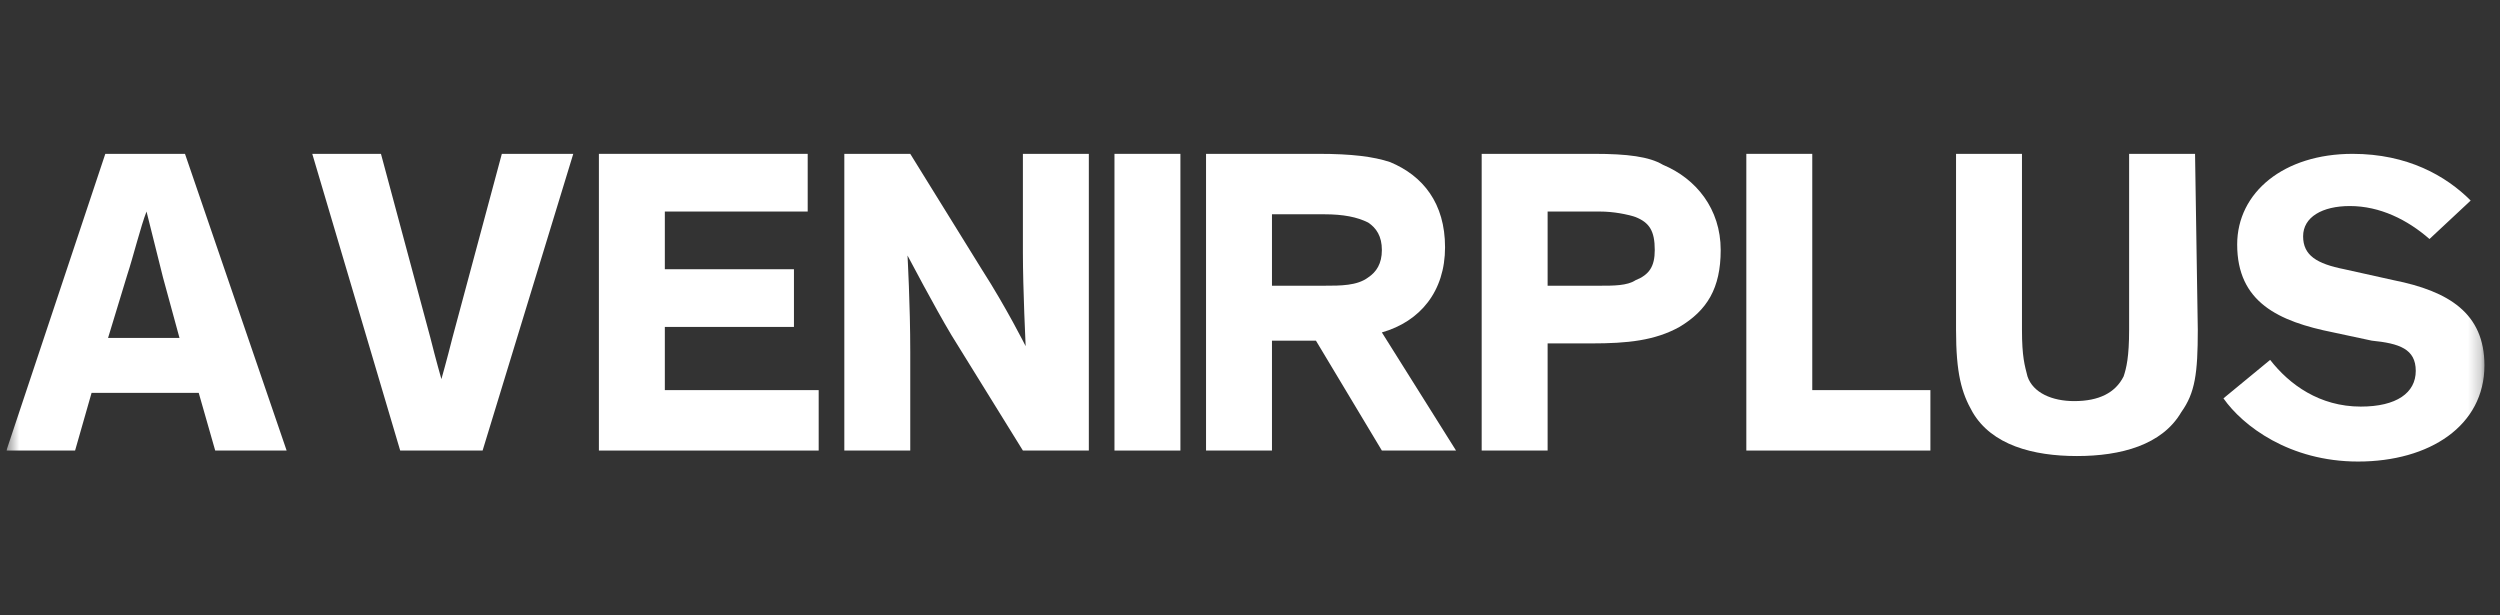
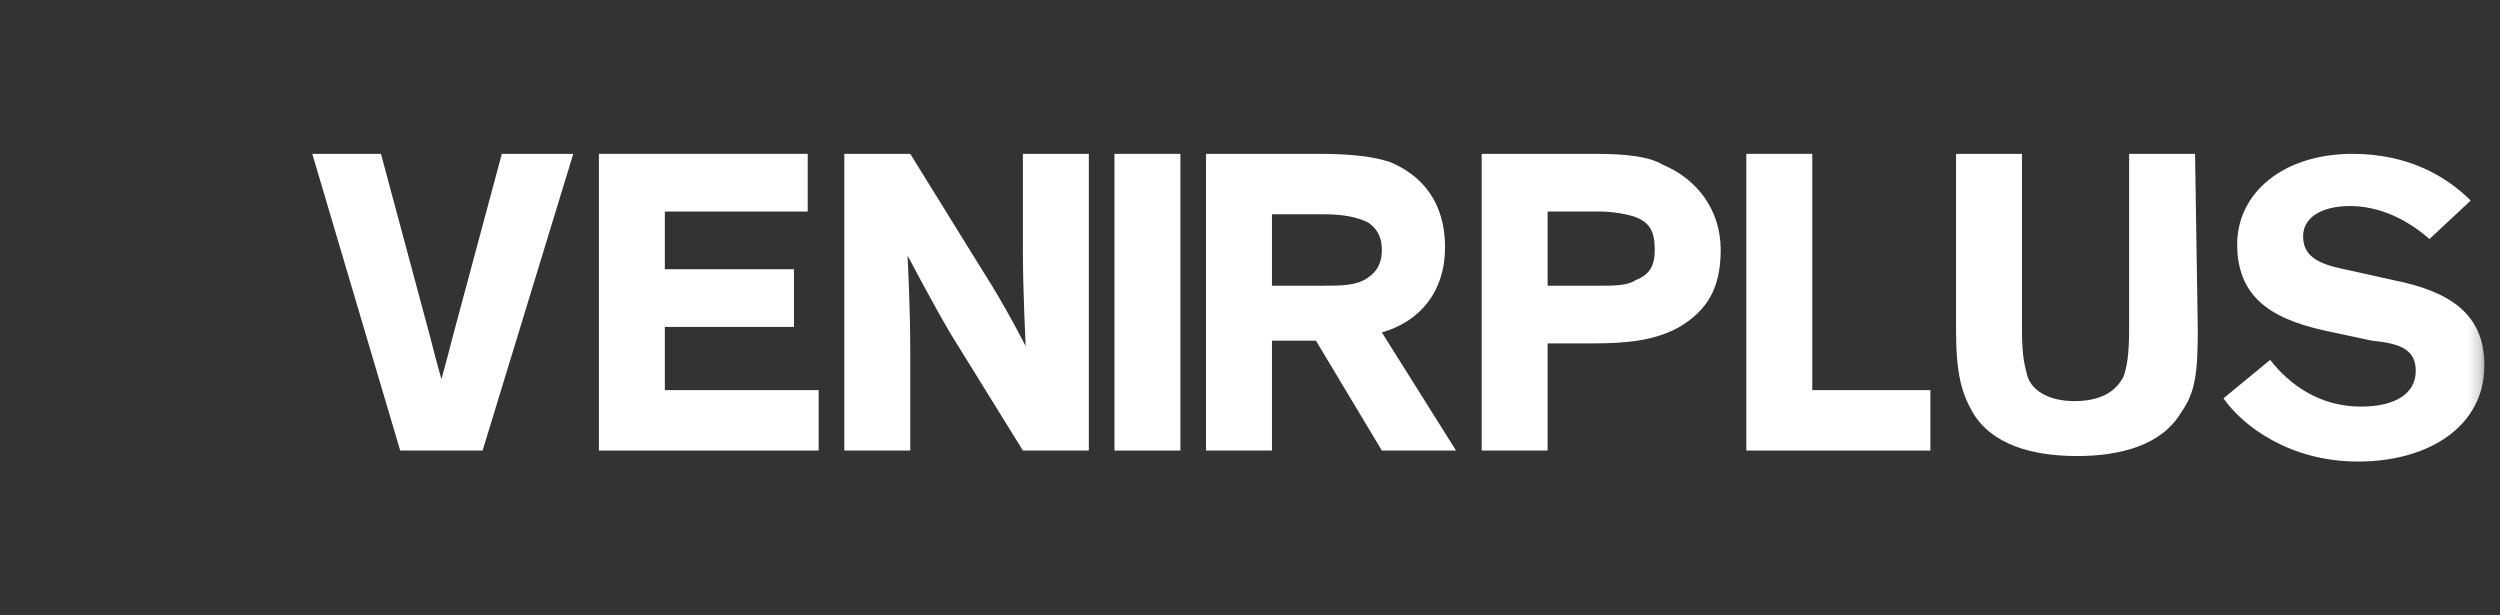
<svg xmlns="http://www.w3.org/2000/svg" width="195" height="48" viewBox="0 0 195 48" fill="none">
  <rect x="0" y="0" width="195" height="48" fill="#333333" stroke="none" />
  <g clip-path="url(#clip0_5246_17591)">
    <mask id="mask0_5246_17591" style="mask-type:luminance" maskUnits="userSpaceOnUse" x="0" y="0" width="194" height="48">
      <path d="M193.786 0H0.5V48H193.786V0Z" fill="white" />
    </mask>
    <g mask="url(#mask0_5246_17591)">
-       <path d="M5.857 35.143H0.5L8.214 12H14.429L22.357 35.143H16.786L15.5 30.643H7.143L5.857 35.143ZM12.714 21.643L11.429 16.5C11 17.571 10.357 20.143 9.929 21.429L8.429 26.357H14L12.714 21.643Z" fill="white" />
      <path d="M39.143 12H44.715L37.643 35.143H31.215L24.357 12H29.715L33.572 26.357C34 28.071 34.429 29.571 34.429 29.571C34.429 29.571 34.857 28.071 35.286 26.357L39.143 12Z" fill="white" />
      <path d="M51.857 16.5V21H61.928V25.5H51.857V30.429H63.857V35.143H46.714V12H63V16.5H51.857Z" fill="white" />
      <path d="M76.572 21C78.5 24 80 27 80 27C80 27 79.786 22.5 79.786 19.714V12H84.929V35.143H79.786L74.215 26.143C72.929 24 70.786 19.929 70.786 19.929C70.786 19.929 71 23.786 71 27.429V35.143H65.857V12H71L76.572 21Z" fill="white" />
      <path d="M92.072 35.143H86.929V12H92.072V35.143Z" fill="white" />
      <path d="M99.214 26.571V35.143H94.071V12H102.857C105.428 12 107.143 12.214 108.428 12.643C111 13.714 112.714 15.857 112.714 19.286C112.714 22.714 110.786 25.071 107.786 25.929L113.571 35.143H107.786L102.643 26.571H99.214ZM99.214 22.286H103.286C104.571 22.286 105.857 22.286 106.714 21.643C107.357 21.214 107.786 20.571 107.786 19.5C107.786 18.429 107.357 17.786 106.714 17.357C105.857 16.929 104.786 16.714 103.286 16.714H99.214V22.286Z" fill="white" />
      <path d="M120.714 26.786V35.143H115.571V12H124.357C126.928 12 128.643 12.214 129.714 12.857C132.286 13.929 134.214 16.286 134.214 19.5C134.214 22.5 133.143 24.214 131 25.5C129.071 26.571 126.928 26.786 124.143 26.786H120.714ZM120.714 16.5V22.286H124.786C125.857 22.286 126.928 22.286 127.571 21.857C128.643 21.429 129.071 20.786 129.071 19.5C129.071 18 128.643 17.357 127.571 16.929C126.928 16.714 125.857 16.5 124.786 16.5H120.714Z" fill="white" />
      <path d="M141.357 12V30.429H150.571V35.143H136.214V12H141.357Z" fill="white" />
      <path d="M171.428 25.714C171.428 29.143 171.214 30.643 170.143 32.143C168.643 34.714 165.428 35.571 162 35.571C158.571 35.571 155.357 34.714 153.857 32.143C153 30.643 152.571 29.143 152.571 25.714V12H157.714V25.714C157.714 27.857 157.928 28.5 158.143 29.357C158.571 30.643 160.071 31.286 161.786 31.286C163.714 31.286 165 30.643 165.643 29.357C165.857 28.714 166.071 27.857 166.071 25.714V12H171.214L171.428 25.714Z" fill="white" />
      <path d="M189.5 18.643C187.786 17.143 185.643 16.071 183.286 16.071C181.143 16.071 179.643 16.929 179.643 18.429C179.643 19.929 180.714 20.571 182.857 21L186.714 21.857C191 22.714 193.786 24.429 193.786 28.5C193.786 33.214 189.5 36 183.929 36C178.572 36 174.929 33.214 173.429 31.071L177.072 28.071C178.572 30 180.929 31.714 184.143 31.714C186.929 31.714 188.429 30.643 188.429 28.929C188.429 27.214 187.143 26.786 185 26.571L182 25.929C177.714 25.071 174.5 23.571 174.5 19.071C174.5 15 178.143 12 183.5 12C187.786 12 190.786 13.714 192.714 15.643L189.5 18.643Z" fill="white" />
    </g>
  </g>
  <defs>
    <clipPath id="clip0_5246_17591">
      <rect width="194" height="48" fill="white" transform="translate(0.5)" />
    </clipPath>
  </defs>
</svg>